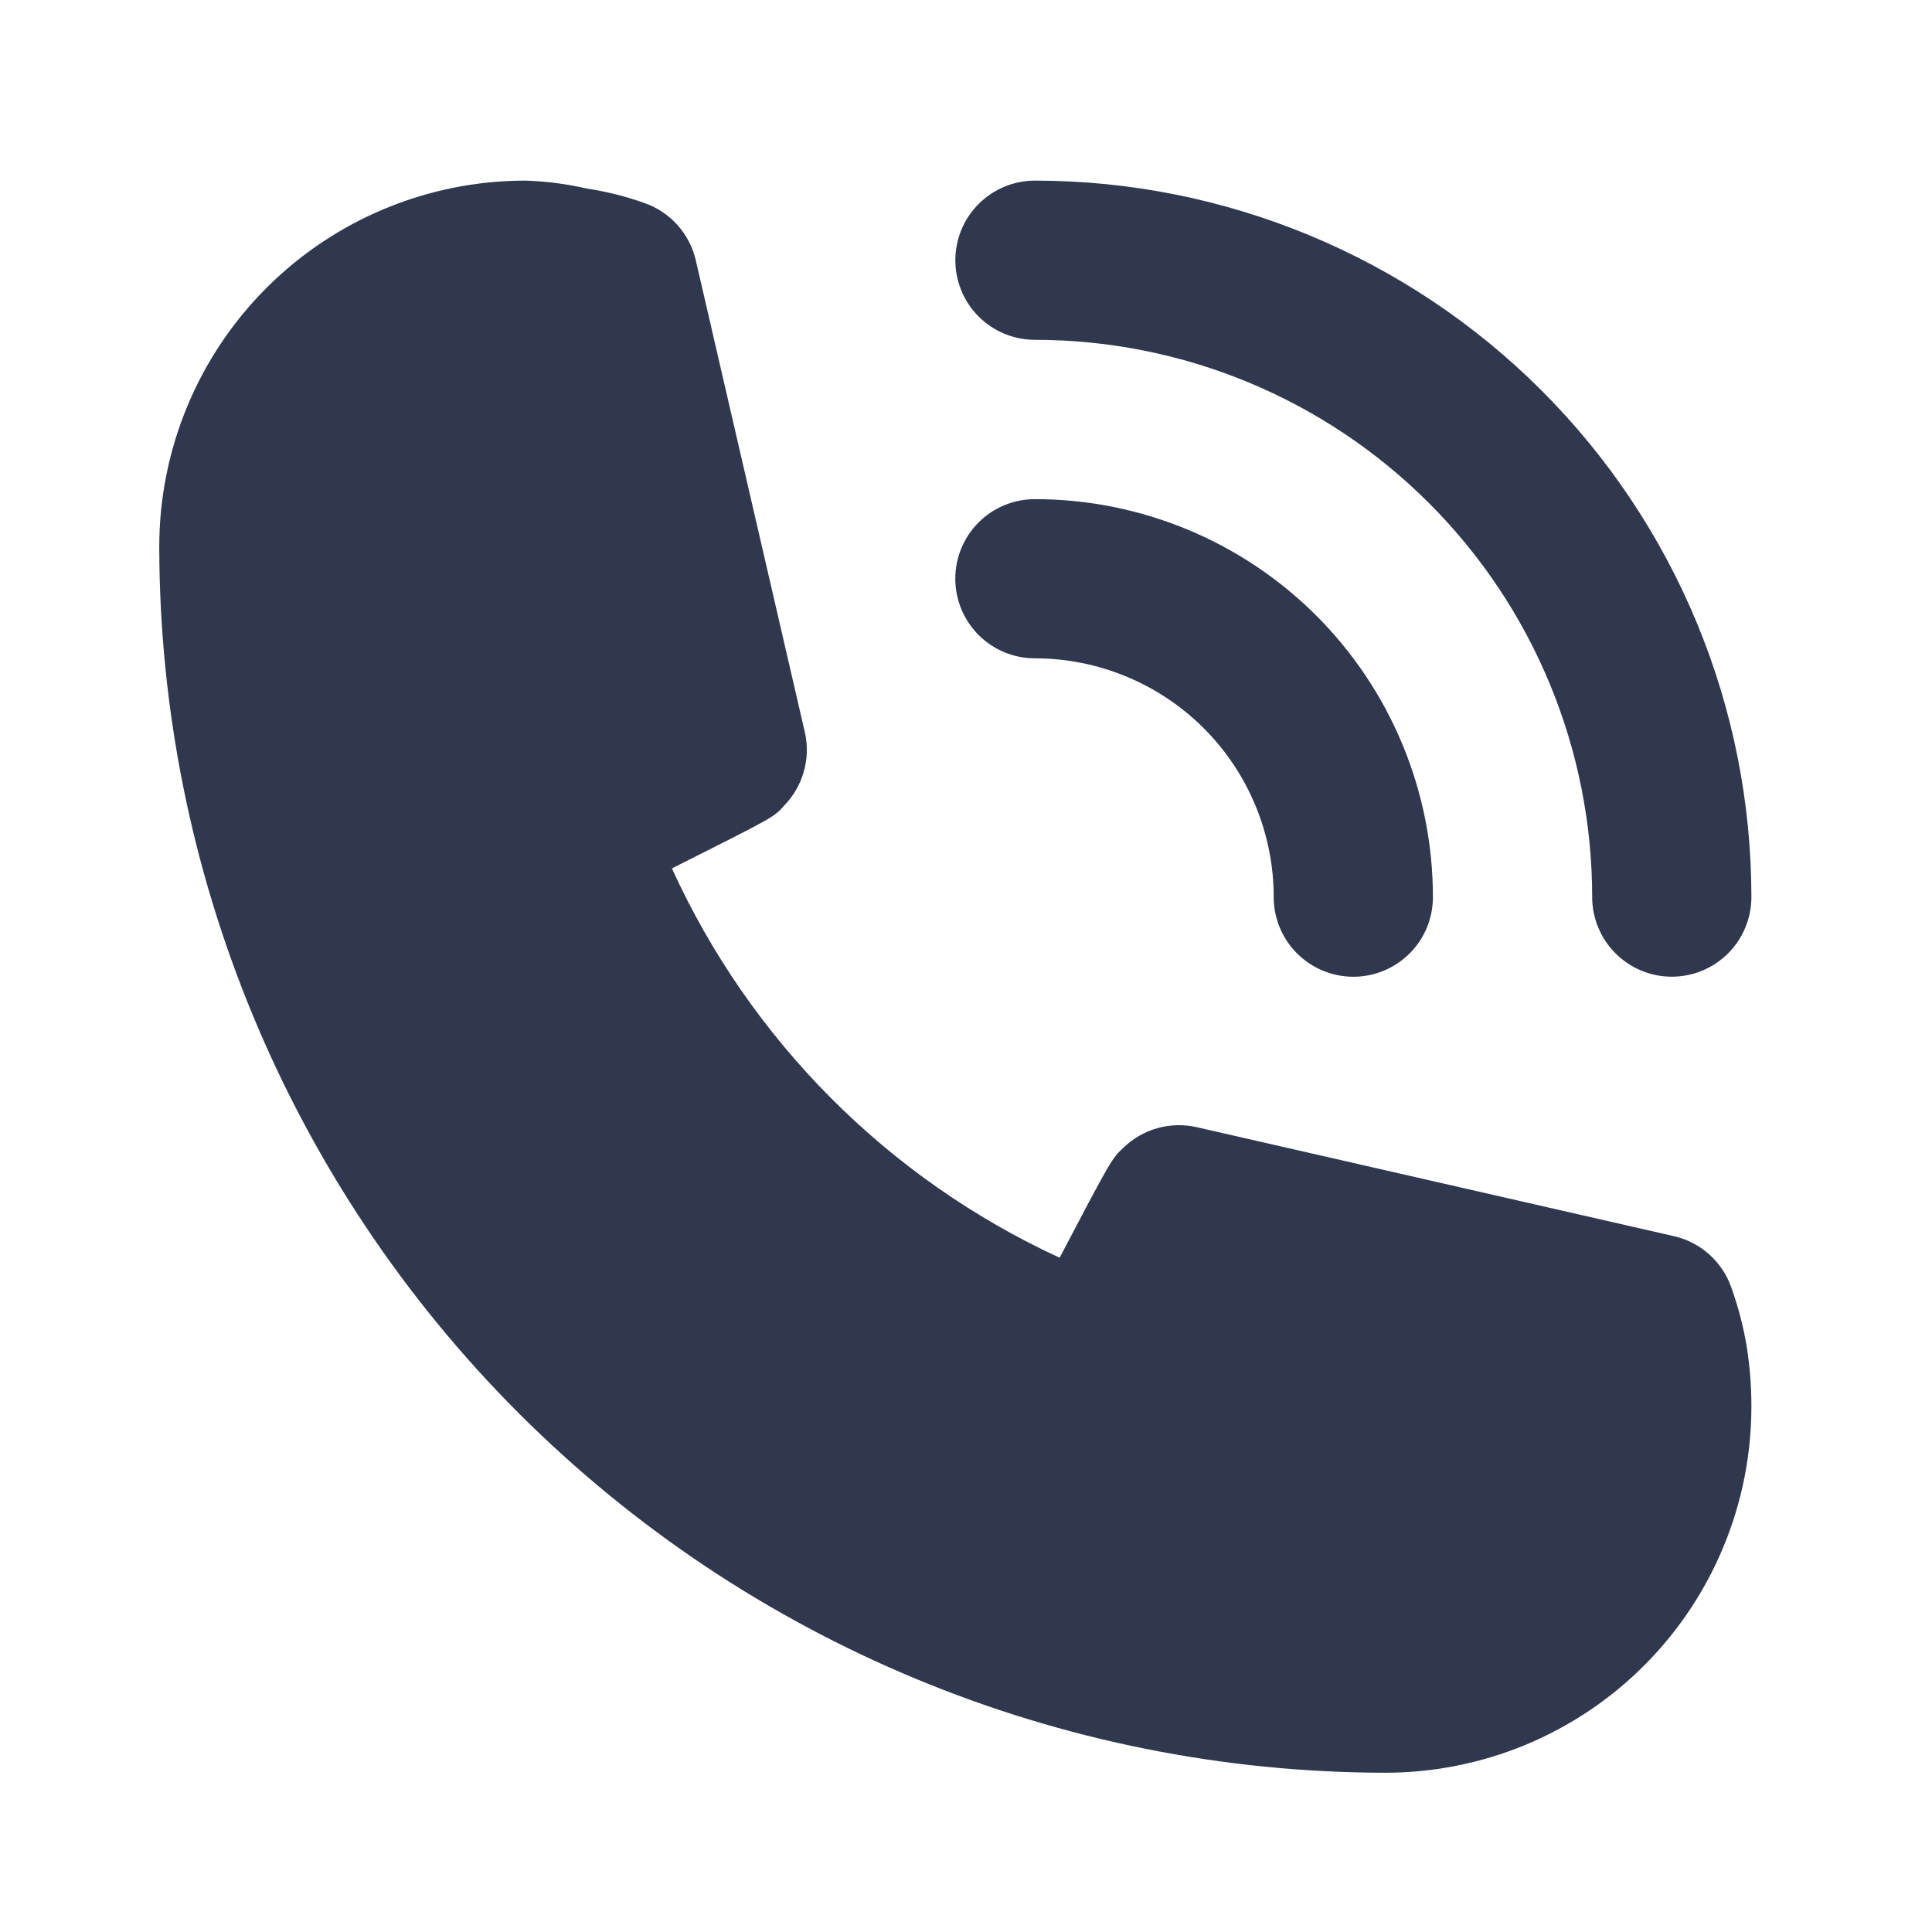
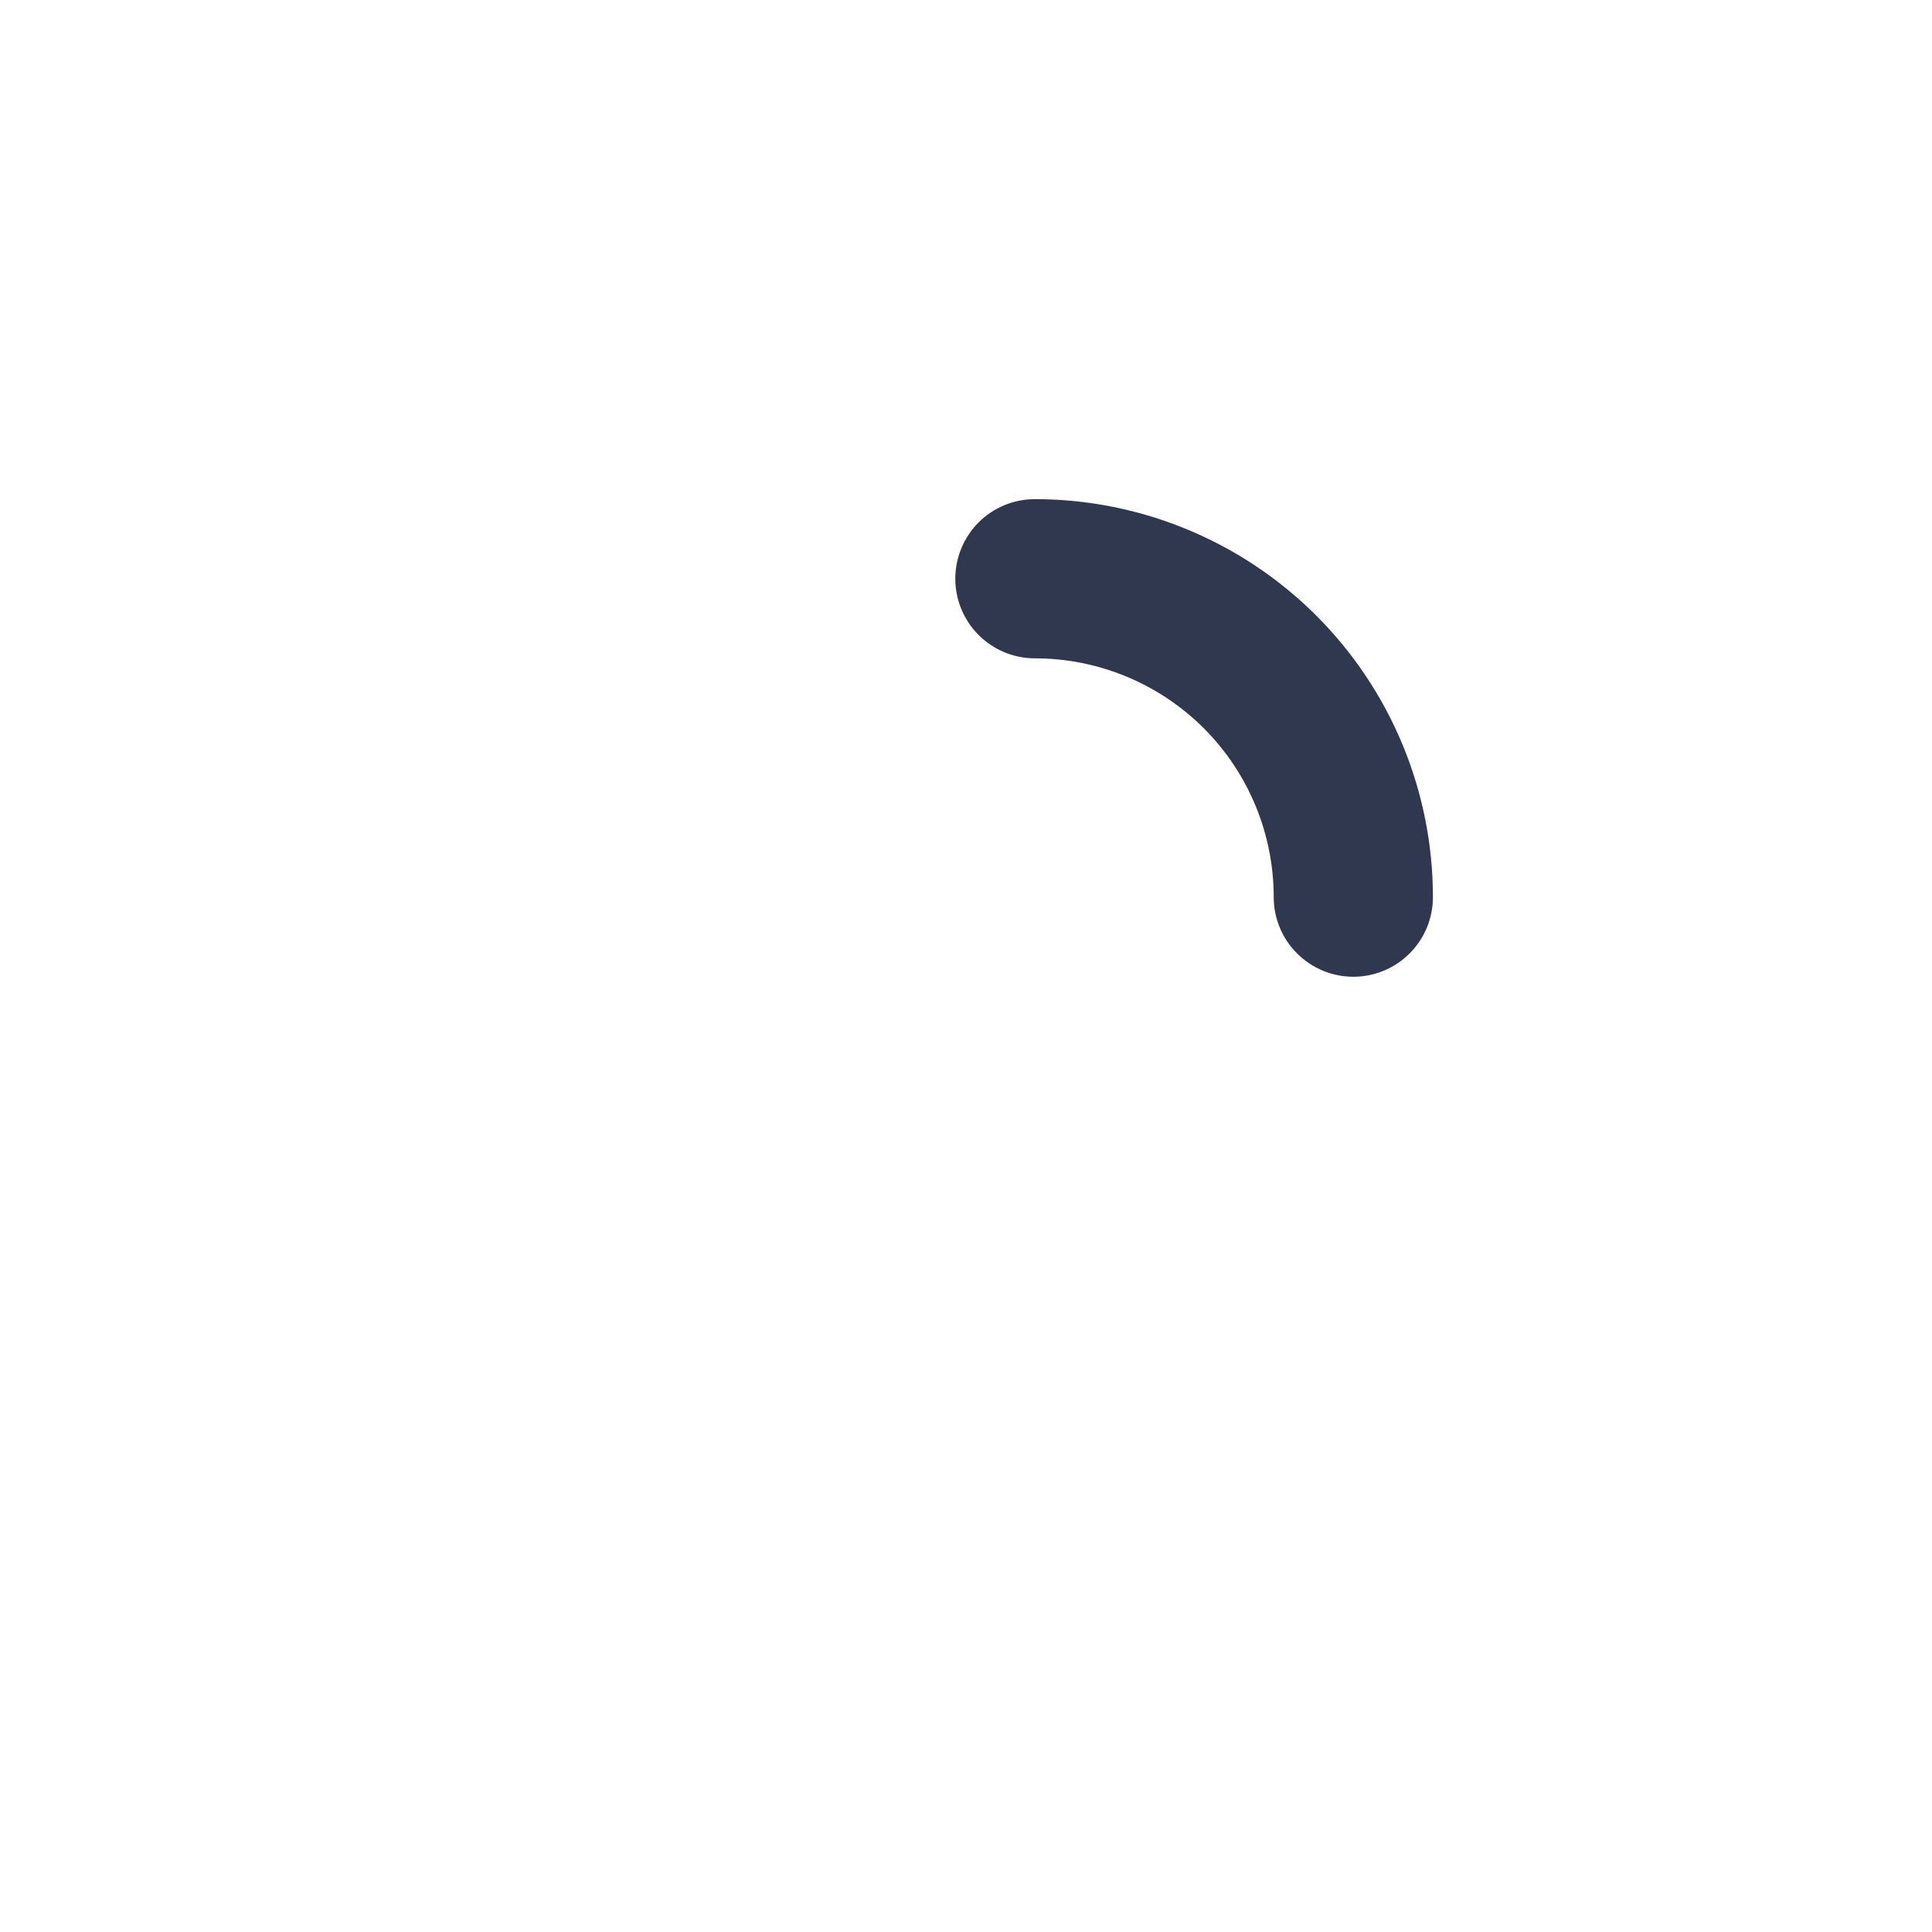
<svg xmlns="http://www.w3.org/2000/svg" width="37" height="37" viewBox="0 0 37 37" fill="none">
  <path d="M19.82 12.608C21.032 12.608 22.196 13.09 23.054 13.947C23.911 14.805 24.393 15.968 24.393 17.181C24.393 17.586 24.554 17.974 24.84 18.259C25.126 18.545 25.514 18.706 25.918 18.706C26.322 18.706 26.71 18.545 26.996 18.259C27.282 17.974 27.442 17.586 27.442 17.181C27.442 15.16 26.639 13.221 25.21 11.791C23.78 10.362 21.841 9.559 19.82 9.559C19.415 9.559 19.027 9.719 18.741 10.005C18.456 10.291 18.295 10.679 18.295 11.083C18.295 11.488 18.456 11.875 18.741 12.161C19.027 12.447 19.415 12.608 19.82 12.608Z" fill="#303850" />
-   <path d="M19.82 6.508C22.651 6.508 25.365 7.633 27.366 9.634C29.368 11.635 30.492 14.35 30.492 17.18C30.492 17.584 30.653 17.972 30.939 18.258C31.225 18.544 31.612 18.705 32.017 18.705C32.421 18.705 32.809 18.544 33.095 18.258C33.381 17.972 33.541 17.584 33.541 17.18C33.541 13.541 32.096 10.051 29.522 7.478C26.949 4.905 23.459 3.459 19.82 3.459C19.416 3.459 19.028 3.62 18.742 3.906C18.456 4.191 18.296 4.579 18.296 4.984C18.296 5.388 18.456 5.776 18.742 6.062C19.028 6.348 19.416 6.508 19.82 6.508ZM33.16 24.666C33.076 24.421 32.931 24.202 32.739 24.028C32.547 23.855 32.315 23.733 32.062 23.675L22.915 21.586C22.667 21.53 22.408 21.537 22.163 21.606C21.918 21.675 21.695 21.805 21.512 21.983C21.299 22.181 21.284 22.196 20.293 24.087C17.005 22.571 14.37 19.926 12.868 16.631C14.804 15.656 14.819 15.656 15.018 15.427C15.196 15.245 15.325 15.021 15.394 14.776C15.464 14.531 15.47 14.273 15.414 14.024L13.325 4.984C13.267 4.732 13.145 4.499 12.972 4.307C12.799 4.114 12.579 3.97 12.335 3.886C11.978 3.759 11.611 3.667 11.237 3.611C10.851 3.522 10.458 3.471 10.063 3.459C8.203 3.459 6.419 4.198 5.104 5.513C3.789 6.828 3.05 8.612 3.05 10.472C3.058 16.696 5.534 22.664 9.935 27.065C14.337 31.466 20.304 33.942 26.528 33.95C27.449 33.95 28.361 33.769 29.212 33.417C30.063 33.064 30.836 32.548 31.487 31.896C32.138 31.245 32.655 30.472 33.007 29.621C33.36 28.77 33.541 27.858 33.541 26.937C33.542 26.549 33.511 26.162 33.45 25.779C33.386 25.4 33.289 25.028 33.16 24.666Z" fill="#303850" />
</svg>